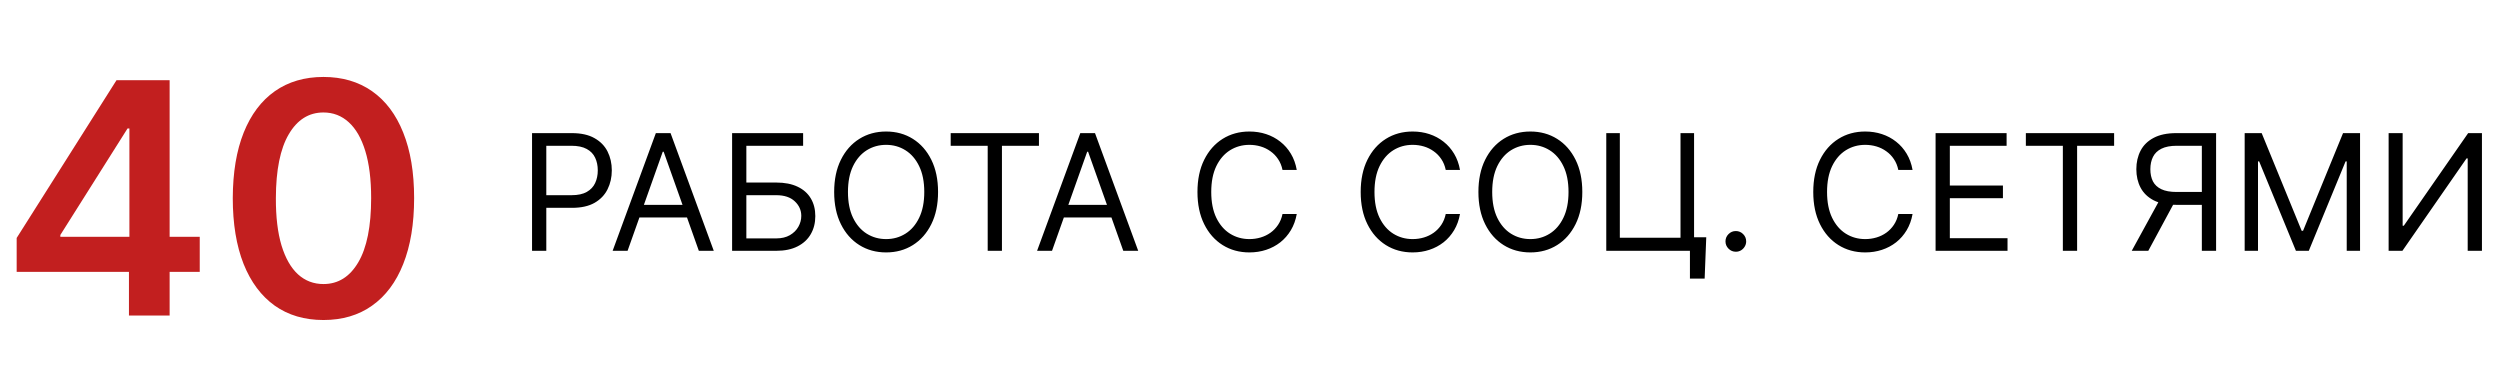
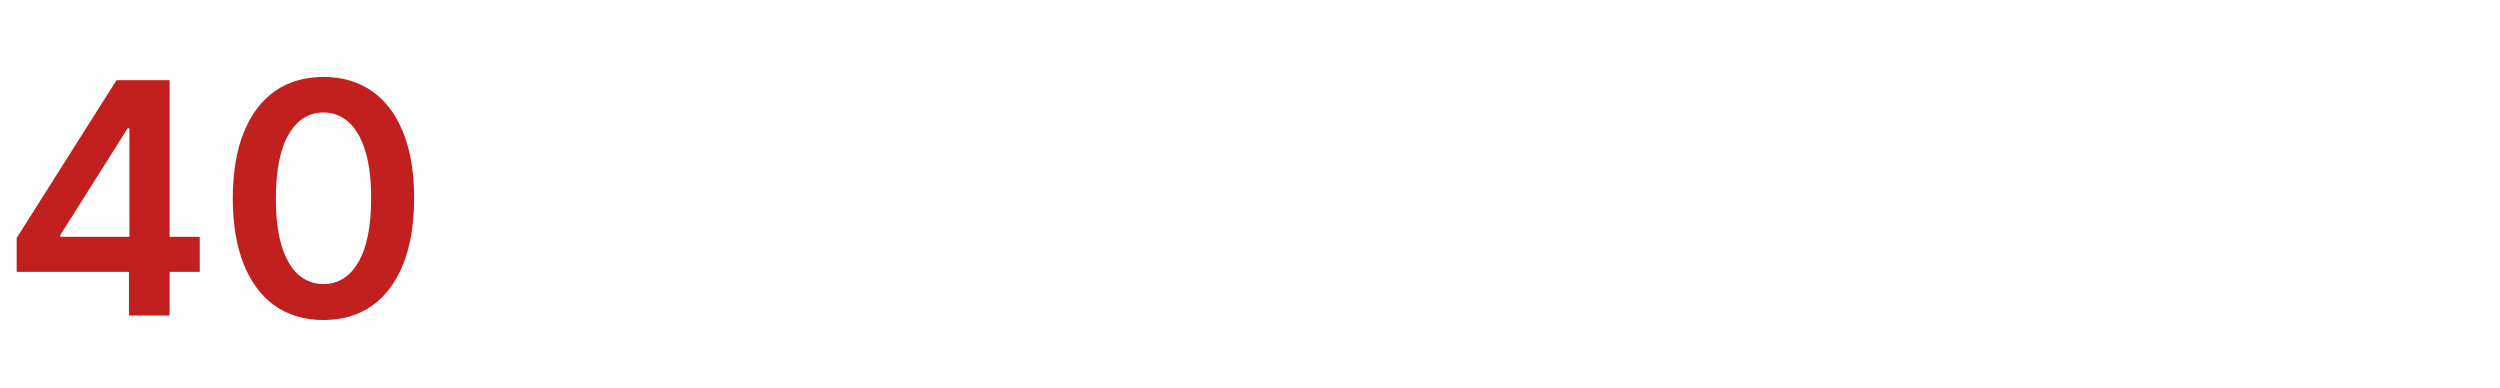
<svg xmlns="http://www.w3.org/2000/svg" width="309" height="48" viewBox="0 0 309 48" fill="none">
-   <path d="M2.06 33.602V29.412L14.403 9.909H17.898V15.875H15.767L7.457 29.043V29.27H24.688V33.602H2.06ZM15.938 39V32.324L15.994 30.449V9.909H20.966V39H15.938ZM39.979 39.554C37.64 39.554 35.632 38.962 33.956 37.778C32.289 36.585 31.006 34.867 30.107 32.622C29.216 30.368 28.771 27.655 28.771 24.483C28.781 21.311 29.231 18.612 30.121 16.386C31.02 14.152 32.303 12.447 33.97 11.273C35.646 10.098 37.649 9.511 39.979 9.511C42.308 9.511 44.311 10.098 45.987 11.273C47.663 12.447 48.947 14.152 49.837 16.386C50.736 18.621 51.186 21.32 51.186 24.483C51.186 27.665 50.736 30.383 49.837 32.636C48.947 34.881 47.663 36.595 45.987 37.778C44.321 38.962 42.318 39.554 39.979 39.554ZM39.979 35.108C41.797 35.108 43.231 34.213 44.283 32.423C45.343 30.624 45.874 27.977 45.874 24.483C45.874 22.172 45.632 20.231 45.149 18.659C44.666 17.087 43.984 15.903 43.104 15.108C42.223 14.303 41.181 13.901 39.979 13.901C38.17 13.901 36.74 14.8 35.689 16.599C34.638 18.389 34.108 21.017 34.098 24.483C34.089 26.803 34.321 28.754 34.794 30.335C35.277 31.917 35.959 33.11 36.84 33.915C37.72 34.71 38.767 35.108 39.979 35.108Z" fill="#C21F1F" />
-   <path d="M65.761 31V16.454H70.676C71.817 16.454 72.75 16.66 73.474 17.072C74.204 17.48 74.743 18.031 75.094 18.727C75.444 19.423 75.619 20.2 75.619 21.057C75.619 21.914 75.444 22.693 75.094 23.393C74.748 24.094 74.213 24.653 73.489 25.07C72.764 25.482 71.836 25.688 70.704 25.688H67.182V24.125H70.648C71.429 24.125 72.056 23.99 72.53 23.72C73.003 23.45 73.347 23.086 73.56 22.626C73.778 22.162 73.886 21.639 73.886 21.057C73.886 20.474 73.778 19.954 73.56 19.494C73.347 19.035 73.001 18.675 72.523 18.415C72.044 18.15 71.41 18.017 70.619 18.017H67.523V31H65.761ZM77.569 31H75.722L81.063 16.454H82.881L88.222 31H86.376L82.029 18.756H81.915L77.569 31ZM78.251 25.318H85.694V26.881H78.251V25.318ZM90.488 31V16.454H99.266V18.017H92.249V22.562H95.942C96.984 22.562 97.862 22.733 98.577 23.074C99.297 23.415 99.842 23.895 100.211 24.516C100.585 25.136 100.772 25.867 100.772 26.71C100.772 27.553 100.585 28.296 100.211 28.94C99.842 29.584 99.297 30.088 98.577 30.453C97.862 30.818 96.984 31 95.942 31H90.488ZM92.249 29.466H95.942C96.605 29.466 97.166 29.333 97.626 29.068C98.09 28.798 98.44 28.453 98.677 28.031C98.918 27.605 99.039 27.155 99.039 26.682C99.039 25.986 98.772 25.387 98.237 24.885C97.701 24.378 96.937 24.125 95.942 24.125H92.249V29.466ZM115.944 23.727C115.944 25.261 115.667 26.587 115.113 27.704C114.559 28.822 113.799 29.684 112.833 30.29C111.868 30.896 110.764 31.199 109.524 31.199C108.283 31.199 107.18 30.896 106.214 30.29C105.248 29.684 104.488 28.822 103.934 27.704C103.38 26.587 103.103 25.261 103.103 23.727C103.103 22.193 103.38 20.867 103.934 19.75C104.488 18.633 105.248 17.771 106.214 17.165C107.18 16.559 108.283 16.256 109.524 16.256C110.764 16.256 111.868 16.559 112.833 17.165C113.799 17.771 114.559 18.633 115.113 19.75C115.667 20.867 115.944 22.193 115.944 23.727ZM114.24 23.727C114.24 22.468 114.029 21.405 113.608 20.538C113.191 19.672 112.625 19.016 111.91 18.571C111.2 18.126 110.404 17.903 109.524 17.903C108.643 17.903 107.845 18.126 107.13 18.571C106.42 19.016 105.854 19.672 105.433 20.538C105.016 21.405 104.808 22.468 104.808 23.727C104.808 24.987 105.016 26.05 105.433 26.916C105.854 27.783 106.42 28.438 107.13 28.884C107.845 29.329 108.643 29.551 109.524 29.551C110.404 29.551 111.2 29.329 111.91 28.884C112.625 28.438 113.191 27.783 113.608 26.916C114.029 26.05 114.24 24.987 114.24 23.727ZM117.505 18.017V16.454H128.414V18.017H123.84V31H122.079V18.017H117.505ZM130.03 31H128.183L133.524 16.454H135.342L140.683 31H138.837L134.49 18.756H134.376L130.03 31ZM130.712 25.318H138.155V26.881H130.712V25.318ZM160.278 21H158.517C158.413 20.493 158.231 20.048 157.97 19.665C157.714 19.281 157.402 18.959 157.033 18.699C156.668 18.434 156.263 18.235 155.818 18.102C155.373 17.97 154.909 17.903 154.426 17.903C153.545 17.903 152.748 18.126 152.033 18.571C151.322 19.016 150.757 19.672 150.335 20.538C149.919 21.405 149.71 22.468 149.71 23.727C149.71 24.987 149.919 26.05 150.335 26.916C150.757 27.783 151.322 28.438 152.033 28.884C152.748 29.329 153.545 29.551 154.426 29.551C154.909 29.551 155.373 29.485 155.818 29.352C156.263 29.22 156.668 29.023 157.033 28.763C157.402 28.498 157.714 28.173 157.97 27.79C158.231 27.401 158.413 26.956 158.517 26.454H160.278C160.146 27.198 159.904 27.863 159.554 28.45C159.204 29.037 158.768 29.537 158.247 29.949C157.726 30.356 157.142 30.666 156.493 30.879C155.849 31.092 155.16 31.199 154.426 31.199C153.186 31.199 152.082 30.896 151.116 30.29C150.151 29.684 149.391 28.822 148.837 27.704C148.283 26.587 148.006 25.261 148.006 23.727C148.006 22.193 148.283 20.867 148.837 19.75C149.391 18.633 150.151 17.771 151.116 17.165C152.082 16.559 153.186 16.256 154.426 16.256C155.16 16.256 155.849 16.362 156.493 16.575C157.142 16.788 157.726 17.101 158.247 17.513C158.768 17.92 159.204 18.417 159.554 19.004C159.904 19.587 160.146 20.252 160.278 21ZM180.454 21H178.693C178.589 20.493 178.406 20.048 178.146 19.665C177.89 19.281 177.578 18.959 177.208 18.699C176.844 18.434 176.439 18.235 175.994 18.102C175.549 17.97 175.085 17.903 174.602 17.903C173.721 17.903 172.923 18.126 172.208 18.571C171.498 19.016 170.932 19.672 170.511 20.538C170.094 21.405 169.886 22.468 169.886 23.727C169.886 24.987 170.094 26.05 170.511 26.916C170.932 27.783 171.498 28.438 172.208 28.884C172.923 29.329 173.721 29.551 174.602 29.551C175.085 29.551 175.549 29.485 175.994 29.352C176.439 29.22 176.844 29.023 177.208 28.763C177.578 28.498 177.89 28.173 178.146 27.79C178.406 27.401 178.589 26.956 178.693 26.454H180.454C180.322 27.198 180.08 27.863 179.73 28.45C179.379 29.037 178.944 29.537 178.423 29.949C177.902 30.356 177.317 30.666 176.669 30.879C176.025 31.092 175.336 31.199 174.602 31.199C173.361 31.199 172.258 30.896 171.292 30.29C170.326 29.684 169.566 28.822 169.012 27.704C168.458 26.587 168.181 25.261 168.181 23.727C168.181 22.193 168.458 20.867 169.012 19.75C169.566 18.633 170.326 17.771 171.292 17.165C172.258 16.559 173.361 16.256 174.602 16.256C175.336 16.256 176.025 16.362 176.669 16.575C177.317 16.788 177.902 17.101 178.423 17.513C178.944 17.92 179.379 18.417 179.73 19.004C180.08 19.587 180.322 20.252 180.454 21ZM195.573 23.727C195.573 25.261 195.296 26.587 194.742 27.704C194.188 28.822 193.428 29.684 192.462 30.29C191.496 30.896 190.393 31.199 189.153 31.199C187.912 31.199 186.809 30.896 185.843 30.29C184.877 29.684 184.117 28.822 183.563 27.704C183.009 26.587 182.732 25.261 182.732 23.727C182.732 22.193 183.009 20.867 183.563 19.75C184.117 18.633 184.877 17.771 185.843 17.165C186.809 16.559 187.912 16.256 189.153 16.256C190.393 16.256 191.496 16.559 192.462 17.165C193.428 17.771 194.188 18.633 194.742 19.75C195.296 20.867 195.573 22.193 195.573 23.727ZM193.869 23.727C193.869 22.468 193.658 21.405 193.237 20.538C192.82 19.672 192.254 19.016 191.539 18.571C190.829 18.126 190.033 17.903 189.153 17.903C188.272 17.903 187.474 18.126 186.759 18.571C186.049 19.016 185.483 19.672 185.062 20.538C184.645 21.405 184.437 22.468 184.437 23.727C184.437 24.987 184.645 26.05 185.062 26.916C185.483 27.783 186.049 28.438 186.759 28.884C187.474 29.329 188.272 29.551 189.153 29.551C190.033 29.551 190.829 29.329 191.539 28.884C192.254 28.438 192.82 27.783 193.237 26.916C193.658 26.05 193.869 24.987 193.869 23.727ZM210.893 29.324L210.694 34.438H208.876V31H207.853V29.324H210.893ZM198.535 31V16.454H200.211V29.381H207.711V16.454H209.387V31H198.535ZM214.549 31.114C214.198 31.114 213.898 30.988 213.647 30.737C213.396 30.486 213.27 30.186 213.27 29.835C213.27 29.485 213.396 29.184 213.647 28.933C213.898 28.682 214.198 28.557 214.549 28.557C214.899 28.557 215.2 28.682 215.451 28.933C215.702 29.184 215.827 29.485 215.827 29.835C215.827 30.067 215.768 30.28 215.65 30.474C215.536 30.669 215.382 30.825 215.188 30.943C214.998 31.057 214.785 31.114 214.549 31.114ZM236.392 21H234.63C234.526 20.493 234.344 20.048 234.083 19.665C233.828 19.281 233.515 18.959 233.146 18.699C232.781 18.434 232.377 18.235 231.931 18.102C231.486 17.97 231.022 17.903 230.539 17.903C229.659 17.903 228.861 18.126 228.146 18.571C227.436 19.016 226.87 19.672 226.449 20.538C226.032 21.405 225.824 22.468 225.824 23.727C225.824 24.987 226.032 26.05 226.449 26.916C226.87 27.783 227.436 28.438 228.146 28.884C228.861 29.329 229.659 29.551 230.539 29.551C231.022 29.551 231.486 29.485 231.931 29.352C232.377 29.22 232.781 29.023 233.146 28.763C233.515 28.498 233.828 28.173 234.083 27.79C234.344 27.401 234.526 26.956 234.63 26.454H236.392C236.259 27.198 236.018 27.863 235.667 28.45C235.317 29.037 234.881 29.537 234.36 29.949C233.84 30.356 233.255 30.666 232.606 30.879C231.962 31.092 231.273 31.199 230.539 31.199C229.299 31.199 228.196 30.896 227.23 30.29C226.264 29.684 225.504 28.822 224.95 27.704C224.396 26.587 224.119 25.261 224.119 23.727C224.119 22.193 224.396 20.867 224.95 19.75C225.504 18.633 226.264 17.771 227.23 17.165C228.196 16.559 229.299 16.256 230.539 16.256C231.273 16.256 231.962 16.362 232.606 16.575C233.255 16.788 233.84 17.101 234.36 17.513C234.881 17.92 235.317 18.417 235.667 19.004C236.018 19.587 236.259 20.252 236.392 21ZM239.238 31V16.454H248.016V18.017H240.999V22.932H247.562V24.494H240.999V29.438H248.13V31H239.238ZM250.396 18.017V16.454H261.305V18.017H256.731V31H254.969V18.017H250.396ZM273.909 31H272.148V18.017H269.051C268.266 18.017 267.633 18.138 267.155 18.379C266.677 18.616 266.329 18.952 266.111 19.388C265.893 19.823 265.784 20.332 265.784 20.915C265.784 21.497 265.891 21.999 266.104 22.421C266.322 22.837 266.667 23.159 267.141 23.386C267.619 23.614 268.247 23.727 269.023 23.727H272.944V25.318H268.966C267.839 25.318 266.914 25.131 266.189 24.757C265.465 24.378 264.927 23.858 264.577 23.195C264.227 22.532 264.051 21.772 264.051 20.915C264.051 20.058 264.227 19.293 264.577 18.621C264.927 17.948 265.467 17.421 266.196 17.037C266.926 16.649 267.858 16.454 268.995 16.454H273.909V31ZM267.063 24.466H269.051L265.529 31H263.483L267.063 24.466ZM277.441 16.454H279.543L284.487 28.528H284.657L289.6 16.454H291.702V31H290.055V19.949H289.913L285.367 31H283.776L279.231 19.949H279.089V31H277.441V16.454ZM295.234 16.454H296.967V27.903H297.109L305.064 16.454H306.768V31H305.007V19.579H304.865L296.939 31H295.234V16.454Z" fill="black" />
+   <path d="M2.06 33.602V29.412L14.403 9.909H17.898V15.875H15.767L7.457 29.043V29.27H24.688V33.602H2.06ZM15.938 39V32.324L15.994 30.449V9.909H20.966V39H15.938ZM39.979 39.554C37.64 39.554 35.632 38.962 33.956 37.778C32.289 36.585 31.006 34.867 30.107 32.622C29.216 30.368 28.771 27.655 28.771 24.483C28.781 21.311 29.231 18.612 30.121 16.386C31.02 14.152 32.303 12.447 33.97 11.273C35.646 10.098 37.649 9.511 39.979 9.511C42.308 9.511 44.311 10.098 45.987 11.273C47.663 12.447 48.947 14.152 49.837 16.386C50.736 18.621 51.186 21.32 51.186 24.483C51.186 27.665 50.736 30.383 49.837 32.636C48.947 34.881 47.663 36.595 45.987 37.778C44.321 38.962 42.318 39.554 39.979 39.554ZM39.979 35.108C41.797 35.108 43.231 34.213 44.283 32.423C45.343 30.624 45.874 27.977 45.874 24.483C45.874 22.172 45.632 20.231 45.149 18.659C44.666 17.087 43.984 15.903 43.104 15.108C42.223 14.303 41.181 13.901 39.979 13.901C38.17 13.901 36.74 14.8 35.689 16.599C34.638 18.389 34.108 21.017 34.098 24.483C34.089 26.803 34.321 28.754 34.794 30.335C35.277 31.917 35.959 33.11 36.84 33.915C37.72 34.71 38.767 35.108 39.979 35.108" fill="#C21F1F" />
</svg>